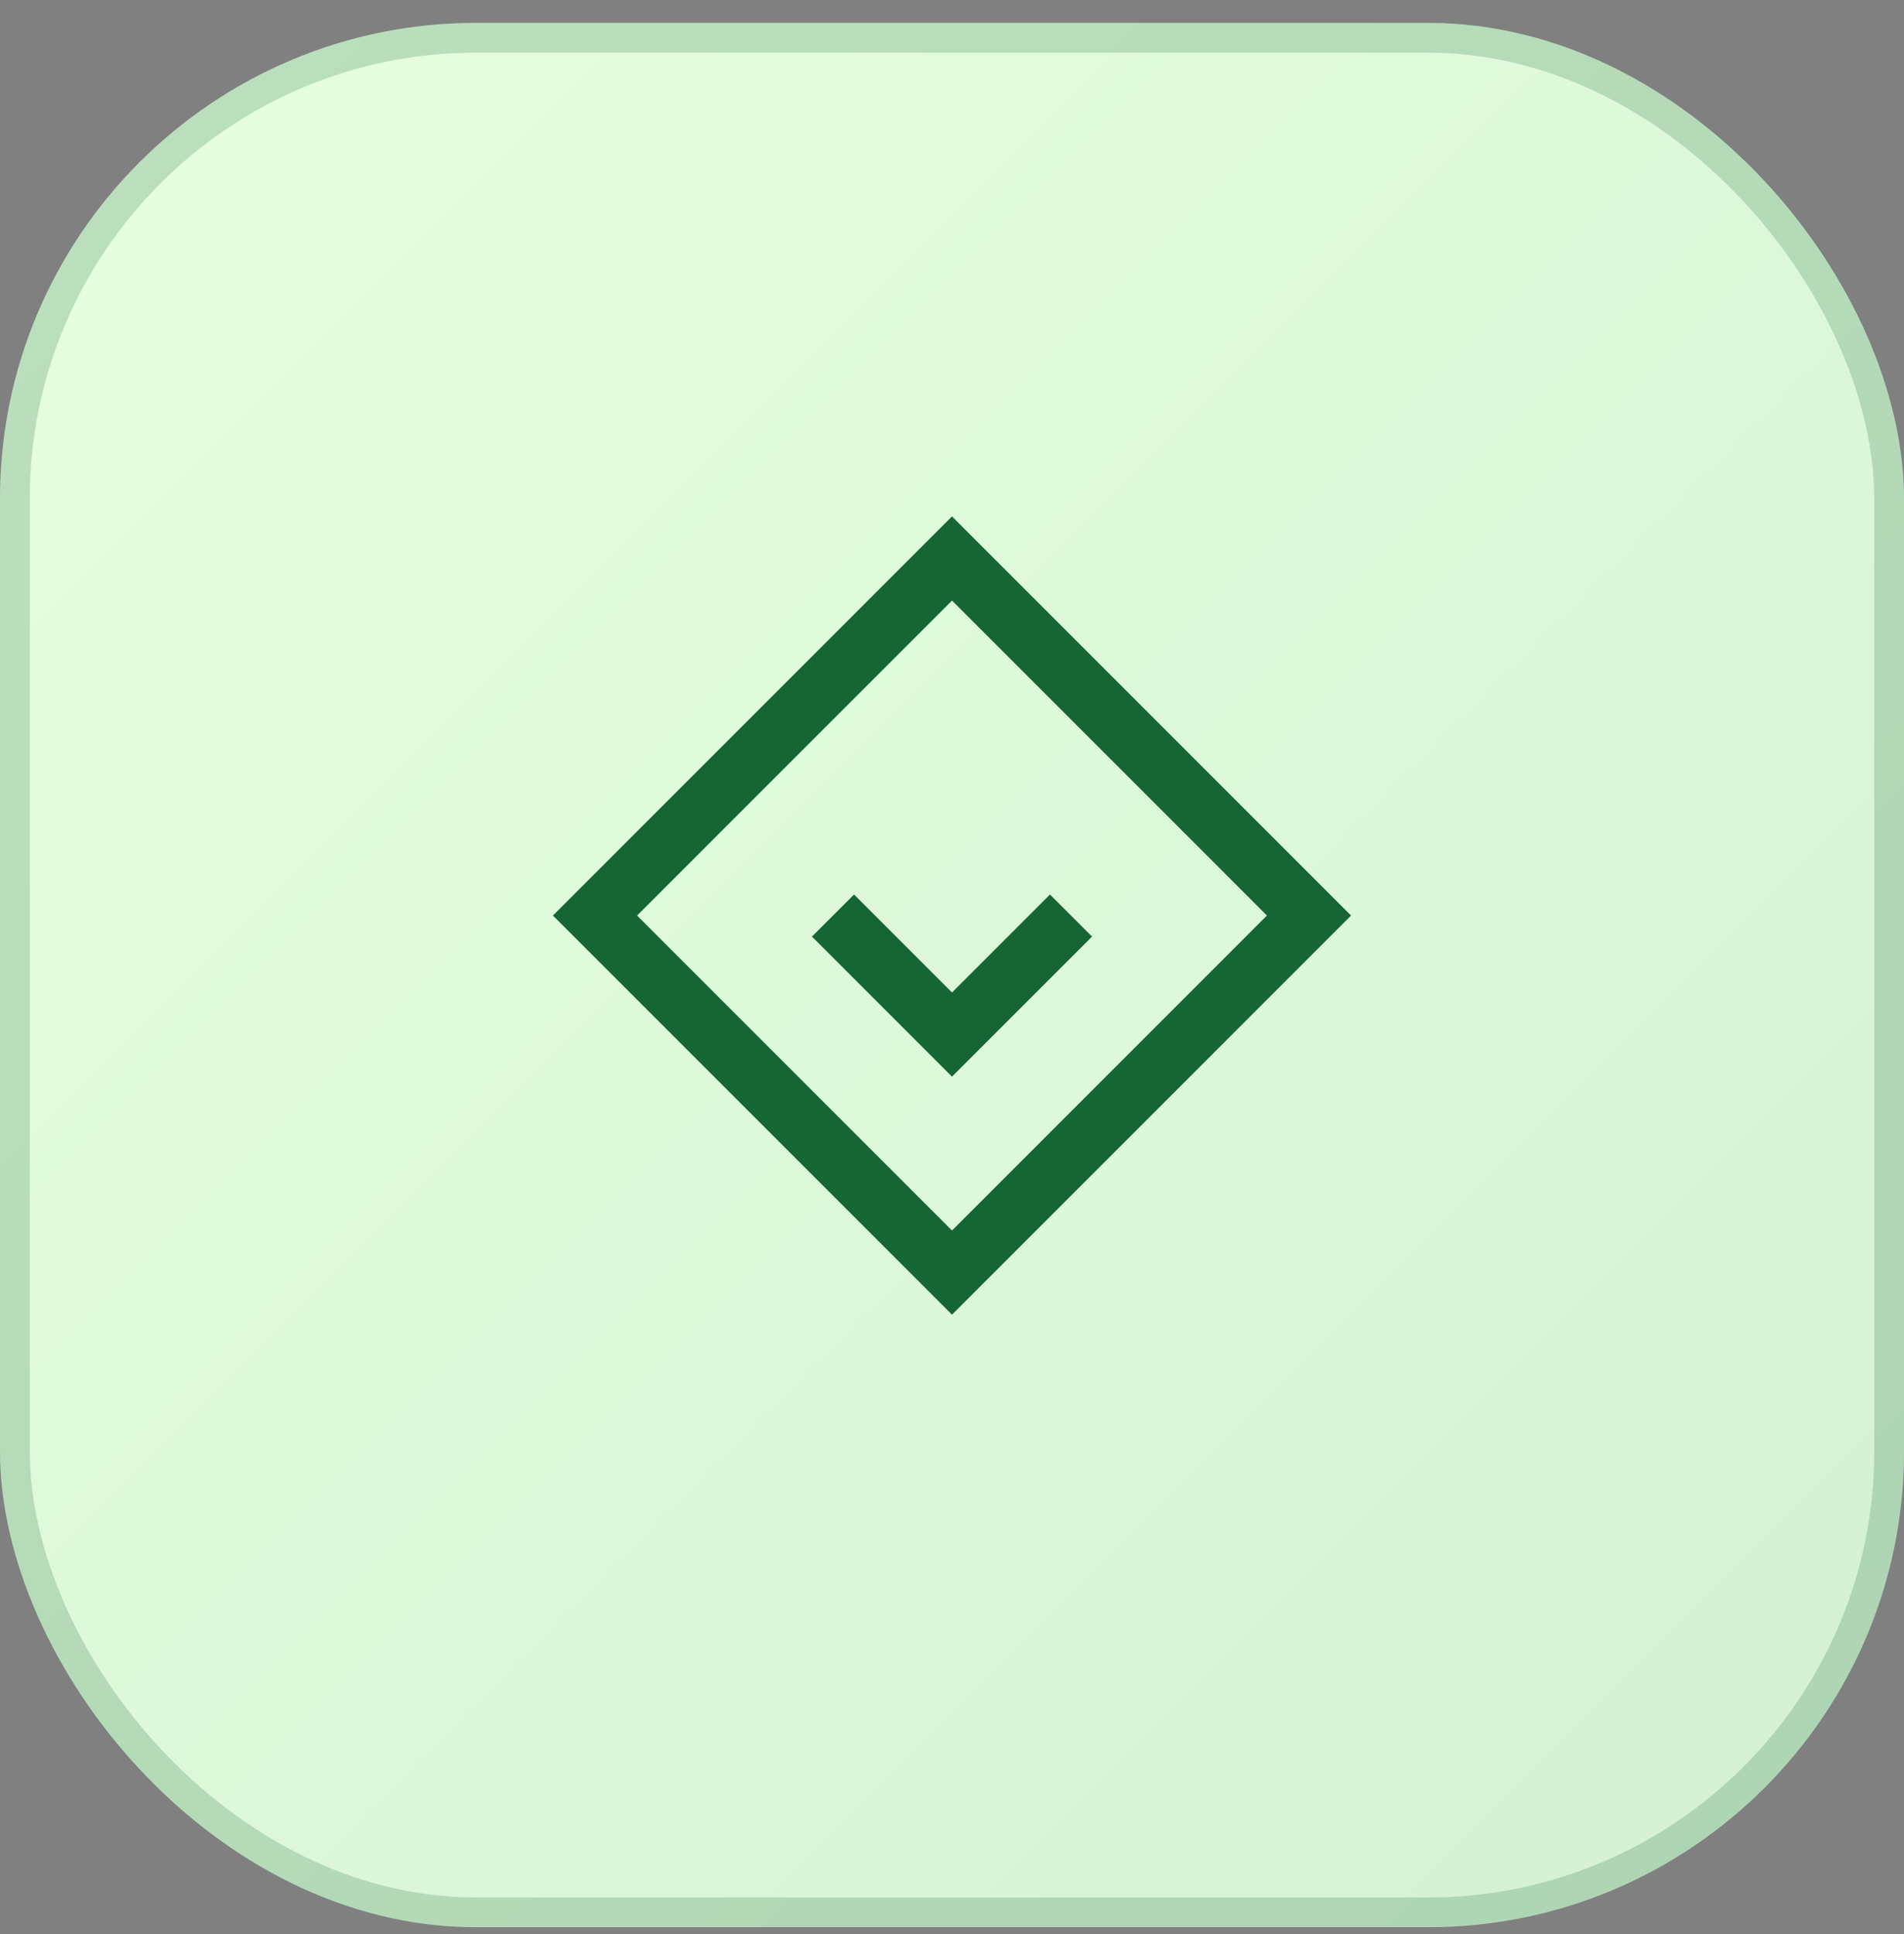
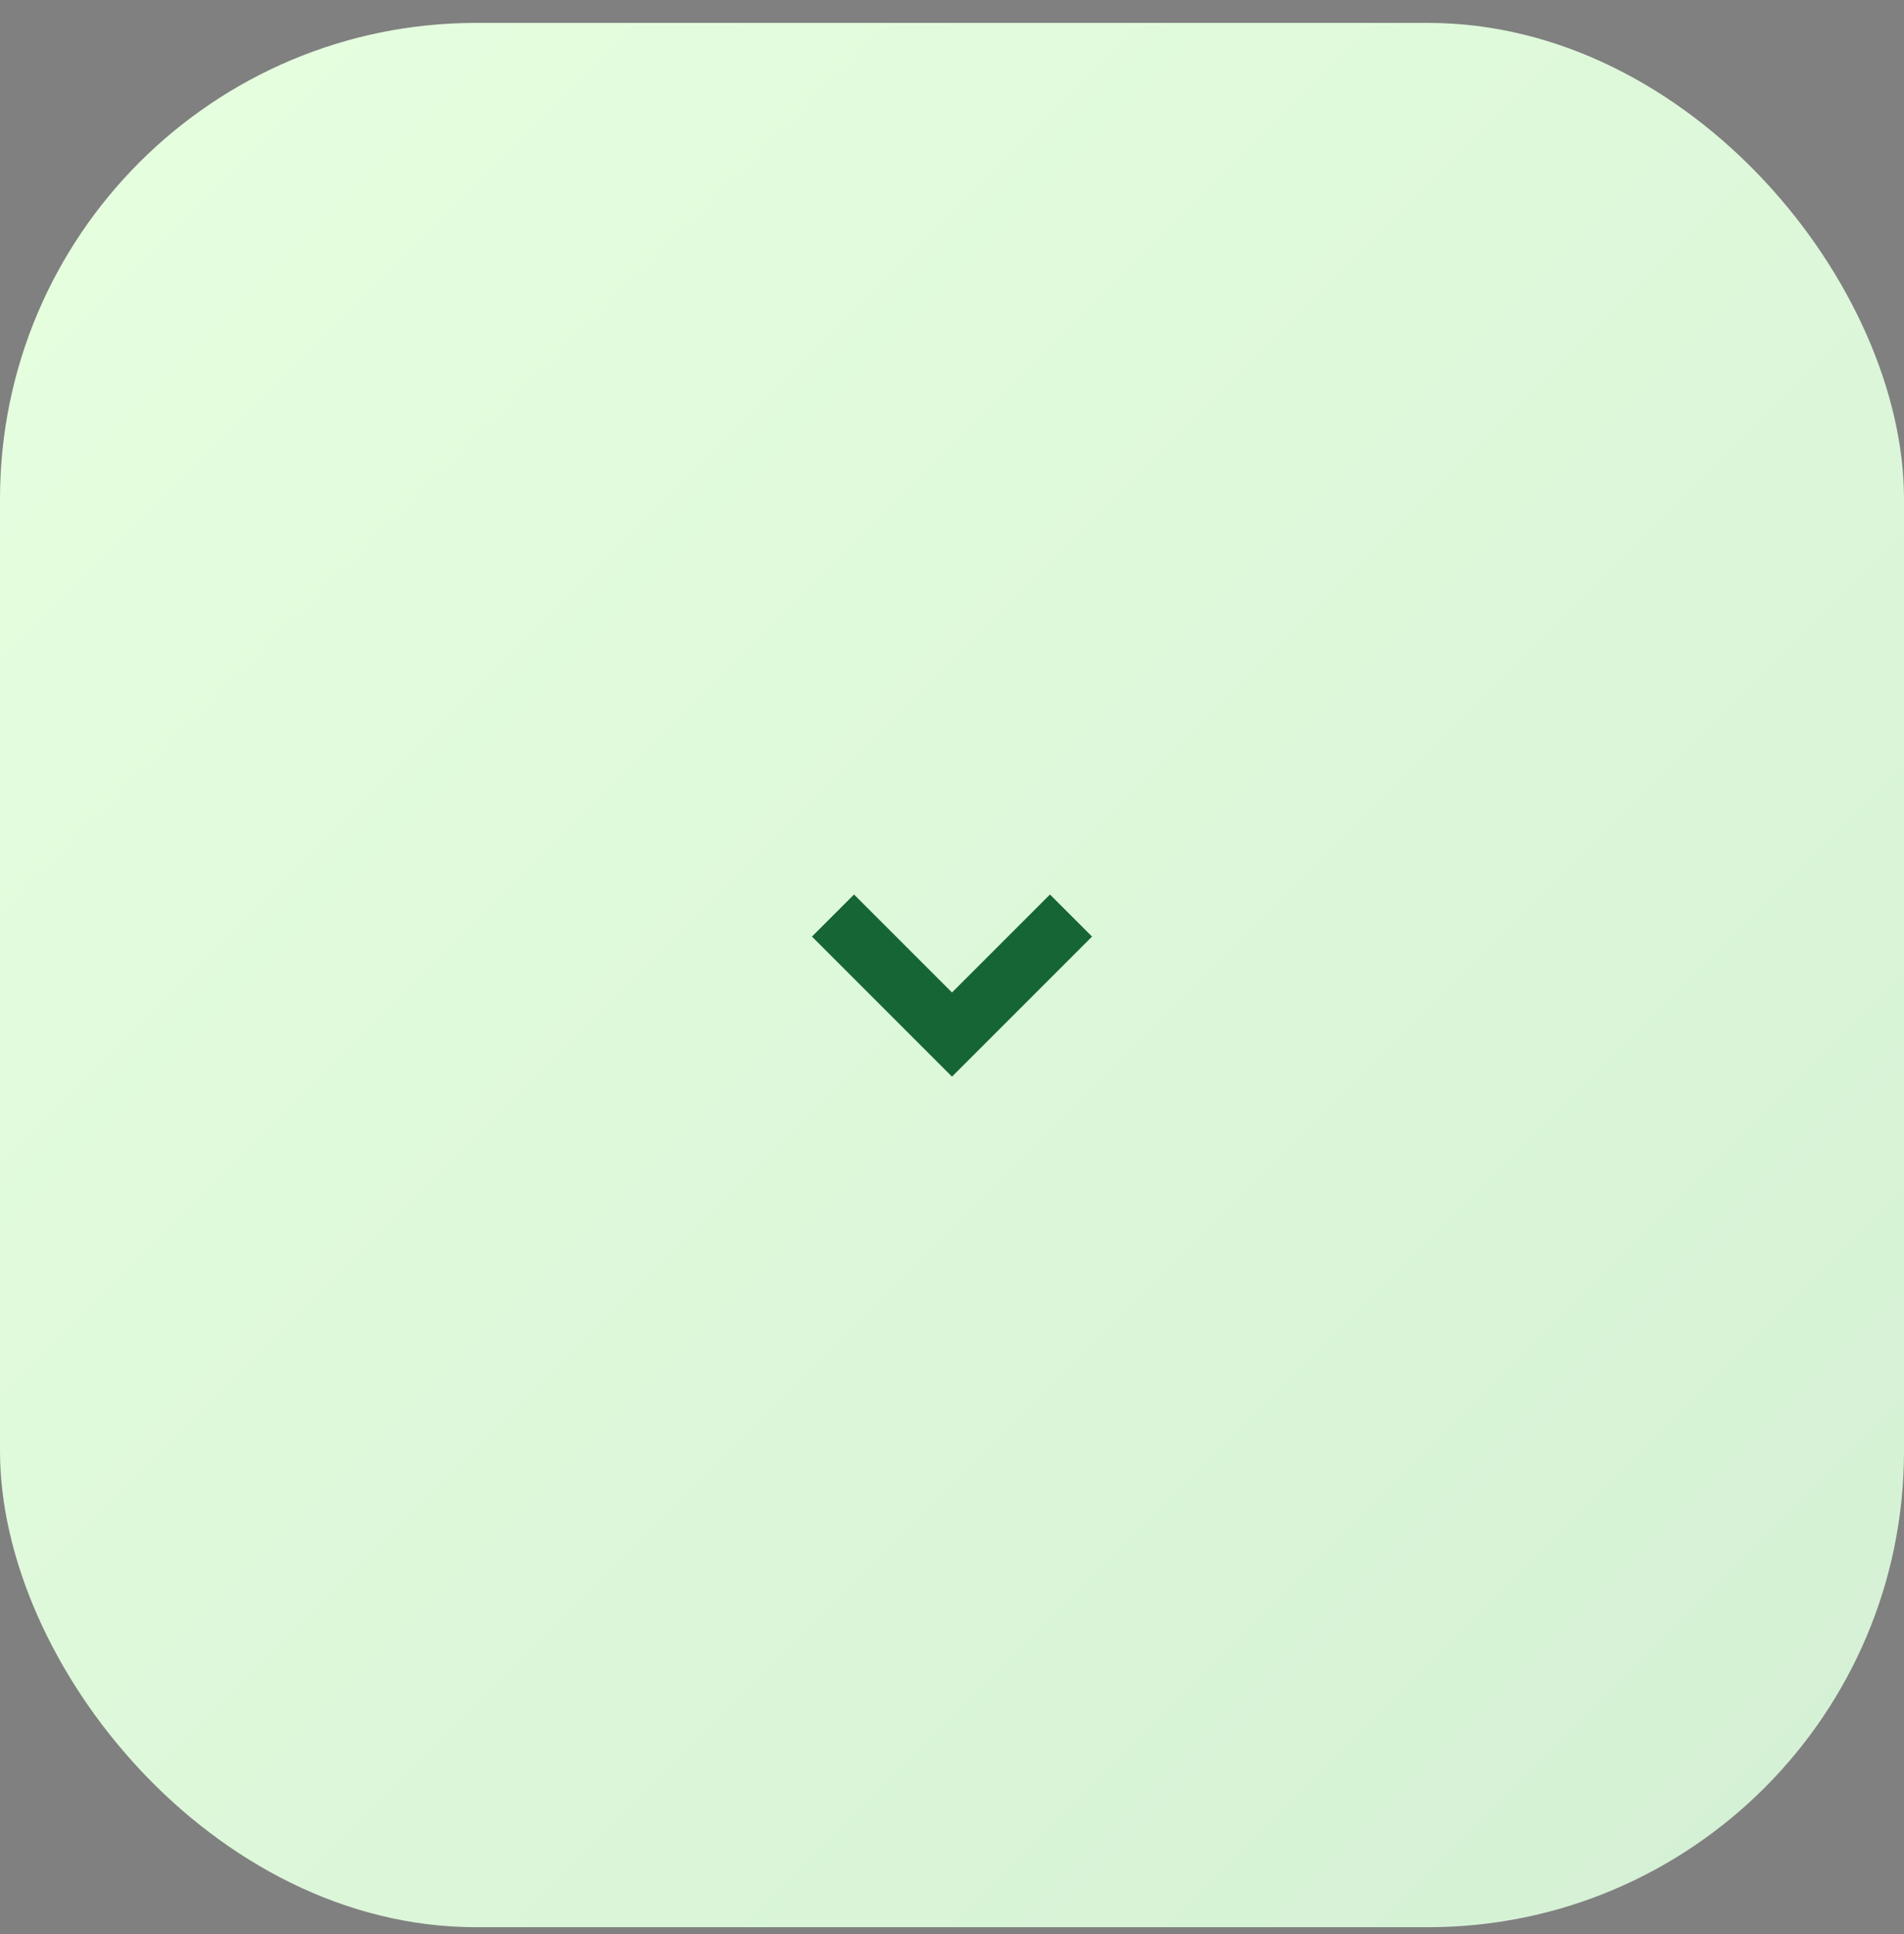
<svg xmlns="http://www.w3.org/2000/svg" width="64" height="65" viewBox="0 0 64 65" fill="none">
  <rect x="0" y="0" width="64" height="65" fill="#808080" stroke="none" />
  <rect y="0.77" width="64" height="64" rx="16" fill="url(#paint0_linear_13_114)" />
-   <rect x="0.5" y="1.27" width="63" height="63" rx="15.5" stroke="#166534" stroke-opacity="0.2" />
-   <path d="M32 18.77L44 30.77L32 42.77L20 30.77L32 18.77Z" stroke="#166534" stroke-width="2" />
  <path d="M28 30.77L32 34.77L36 30.77" stroke="#166534" stroke-width="2" />
  <defs>
    <linearGradient id="paint0_linear_13_114" x1="0" y1="0.77" x2="64" y2="64.77" gradientUnits="userSpaceOnUse">
      <stop stop-color="#E6FFDF" />
      <stop offset="1" stop-color="#D4F0D4" />
    </linearGradient>
  </defs>
</svg>